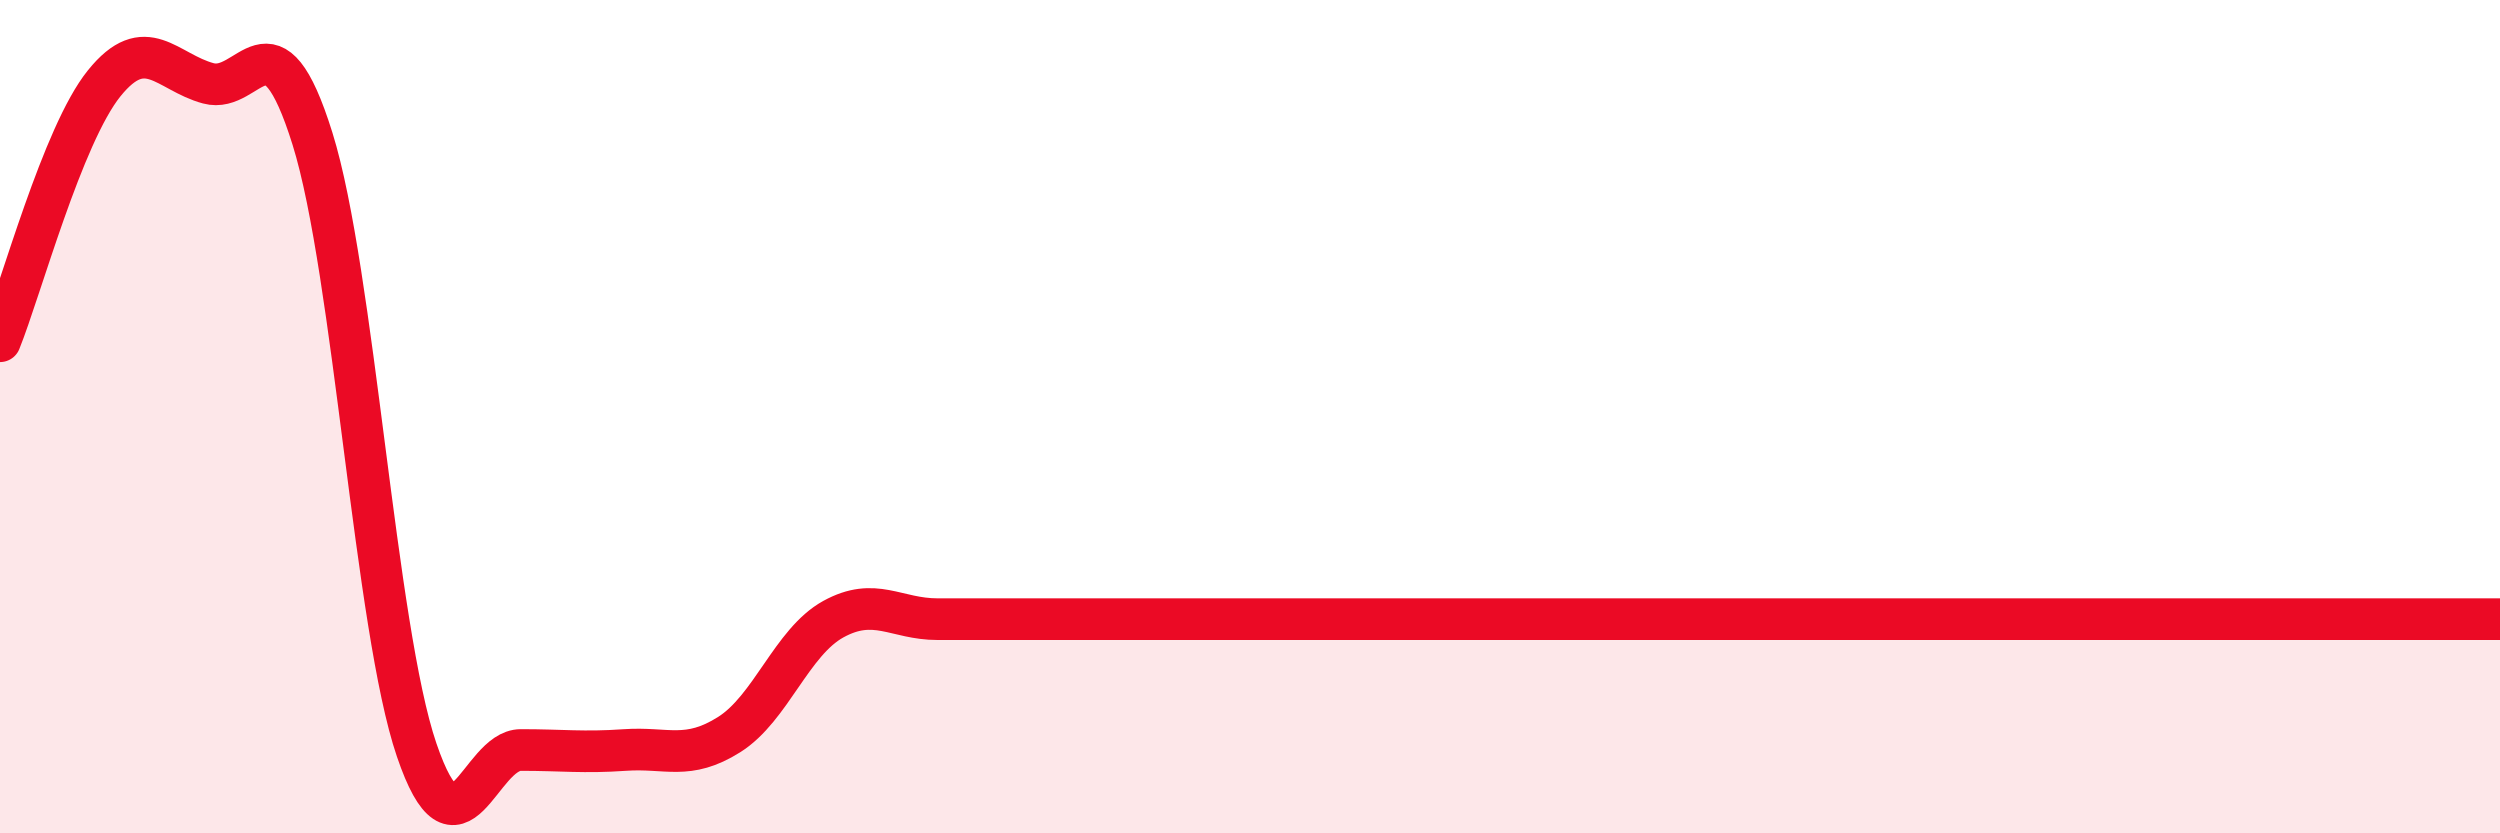
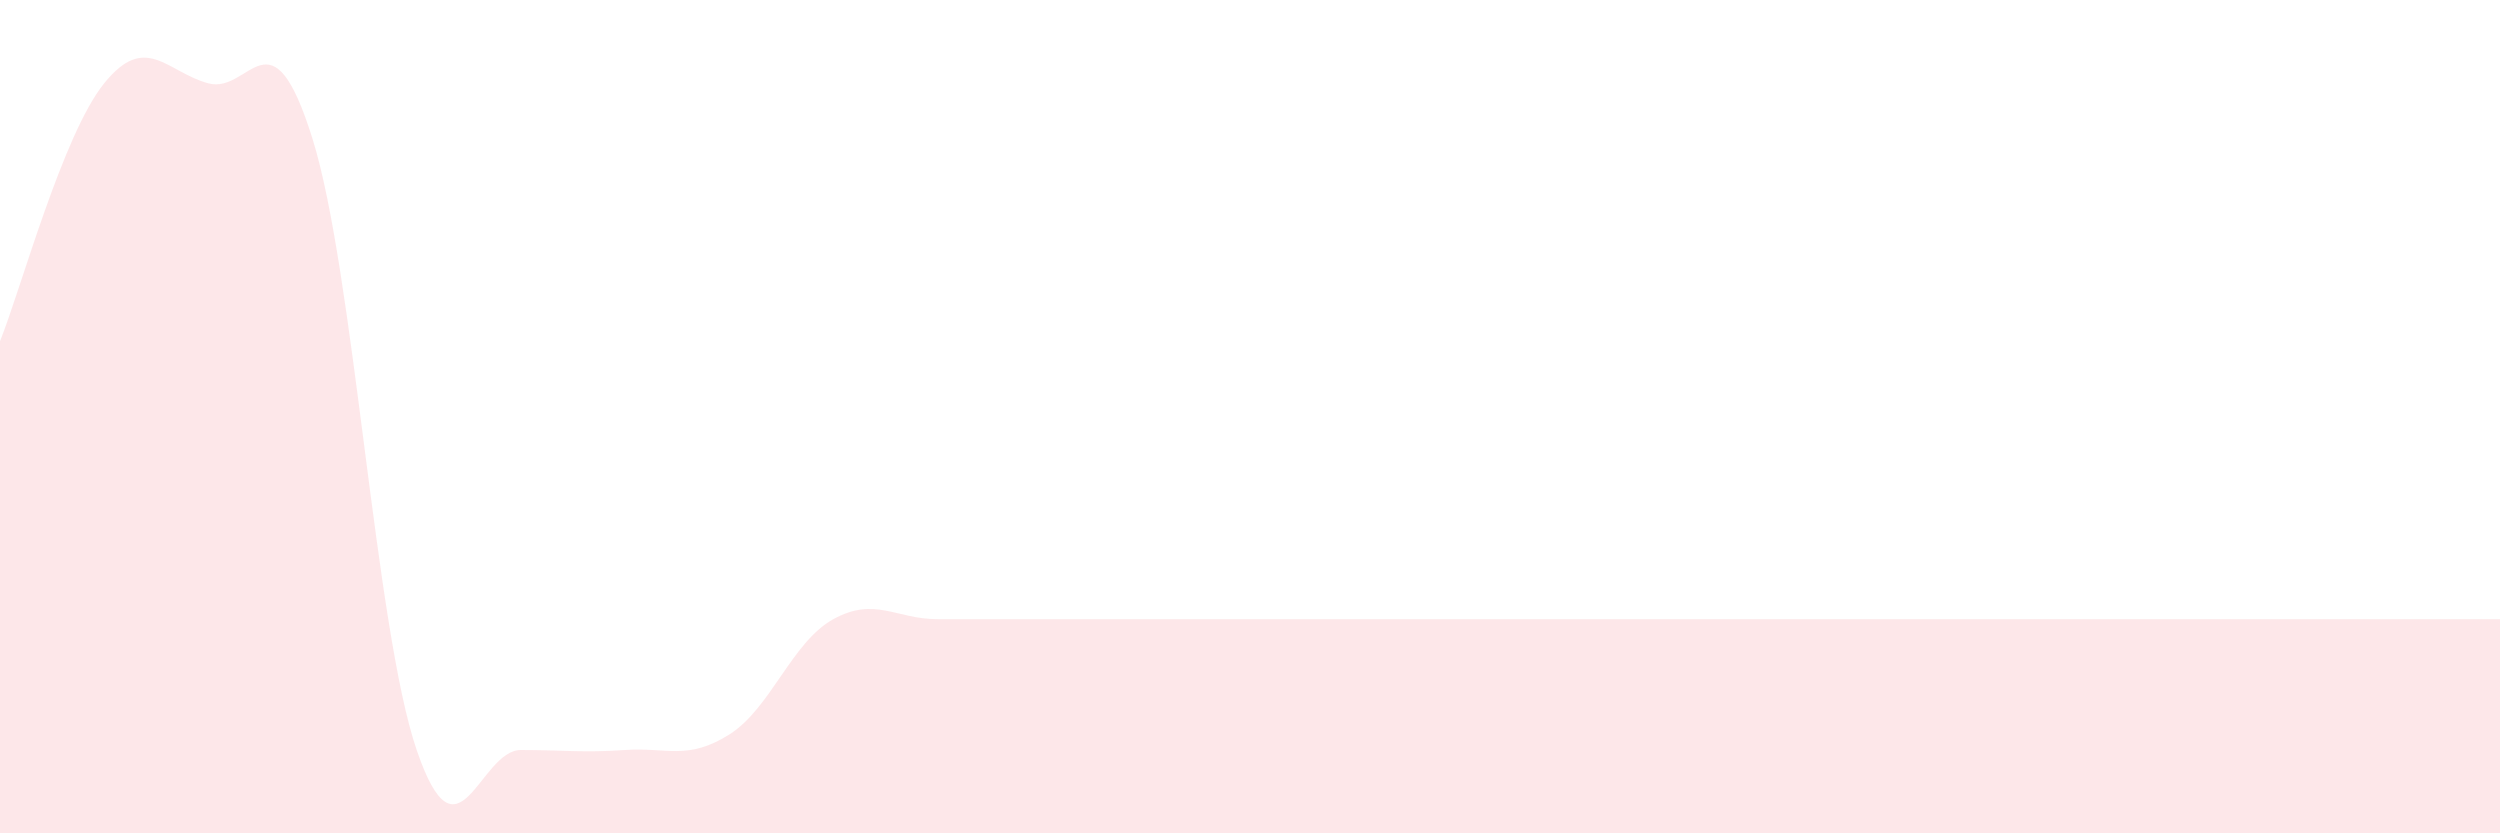
<svg xmlns="http://www.w3.org/2000/svg" width="60" height="20" viewBox="0 0 60 20">
  <path d="M 0,8.19 C 0.5,6.95 1.5,3.24 2.5,2 C 3.5,0.76 4,1.73 5,2 C 6,2.27 6.5,0.13 7.5,3.33 C 8.5,6.53 9,15.07 10,18 C 11,20.93 11.5,18 12.5,18 C 13.5,18 14,18.07 15,18 C 16,17.93 16.5,18.26 17.5,17.63 C 18.5,17 19,15.41 20,14.86 C 21,14.31 21.5,14.86 22.5,14.86 C 23.5,14.86 24,14.86 25,14.86 C 26,14.86 26.5,14.86 27.5,14.86 C 28.5,14.86 29,14.86 30,14.86 C 31,14.86 31.5,14.86 32.5,14.86 C 33.5,14.86 34,14.86 35,14.86 C 36,14.86 36.5,14.86 37.5,14.86 C 38.5,14.86 39,14.86 40,14.86 C 41,14.86 41.5,14.86 42.5,14.86 C 43.5,14.86 44,14.86 45,14.86 C 46,14.86 46.5,14.86 47.5,14.86 C 48.5,14.86 49,14.86 50,14.86 C 51,14.86 51.5,14.86 52.5,14.86 C 53.5,14.86 53.5,14.86 55,14.86 C 56.5,14.86 59,14.86 60,14.86L60 20L0 20Z" fill="#EB0A25" opacity="0.1" stroke-linecap="round" stroke-linejoin="round" />
-   <path d="M 0,8.19 C 0.5,6.95 1.5,3.24 2.5,2 C 3.5,0.76 4,1.73 5,2 C 6,2.27 6.5,0.13 7.5,3.33 C 8.5,6.53 9,15.07 10,18 C 11,20.93 11.5,18 12.5,18 C 13.5,18 14,18.07 15,18 C 16,17.93 16.5,18.26 17.5,17.63 C 18.5,17 19,15.41 20,14.86 C 21,14.31 21.5,14.86 22.5,14.86 C 23.5,14.86 24,14.86 25,14.86 C 26,14.86 26.5,14.86 27.5,14.86 C 28.5,14.86 29,14.86 30,14.86 C 31,14.86 31.5,14.86 32.5,14.86 C 33.5,14.86 34,14.86 35,14.86 C 36,14.86 36.5,14.86 37.5,14.86 C 38.5,14.86 39,14.86 40,14.86 C 41,14.86 41.5,14.86 42.5,14.86 C 43.5,14.86 44,14.86 45,14.86 C 46,14.86 46.5,14.86 47.5,14.86 C 48.5,14.86 49,14.86 50,14.86 C 51,14.86 51.5,14.86 52.5,14.86 C 53.5,14.86 53.5,14.86 55,14.86 C 56.5,14.86 59,14.86 60,14.86" stroke="#EB0A25" stroke-width="1" fill="none" stroke-linecap="round" stroke-linejoin="round" />
</svg>